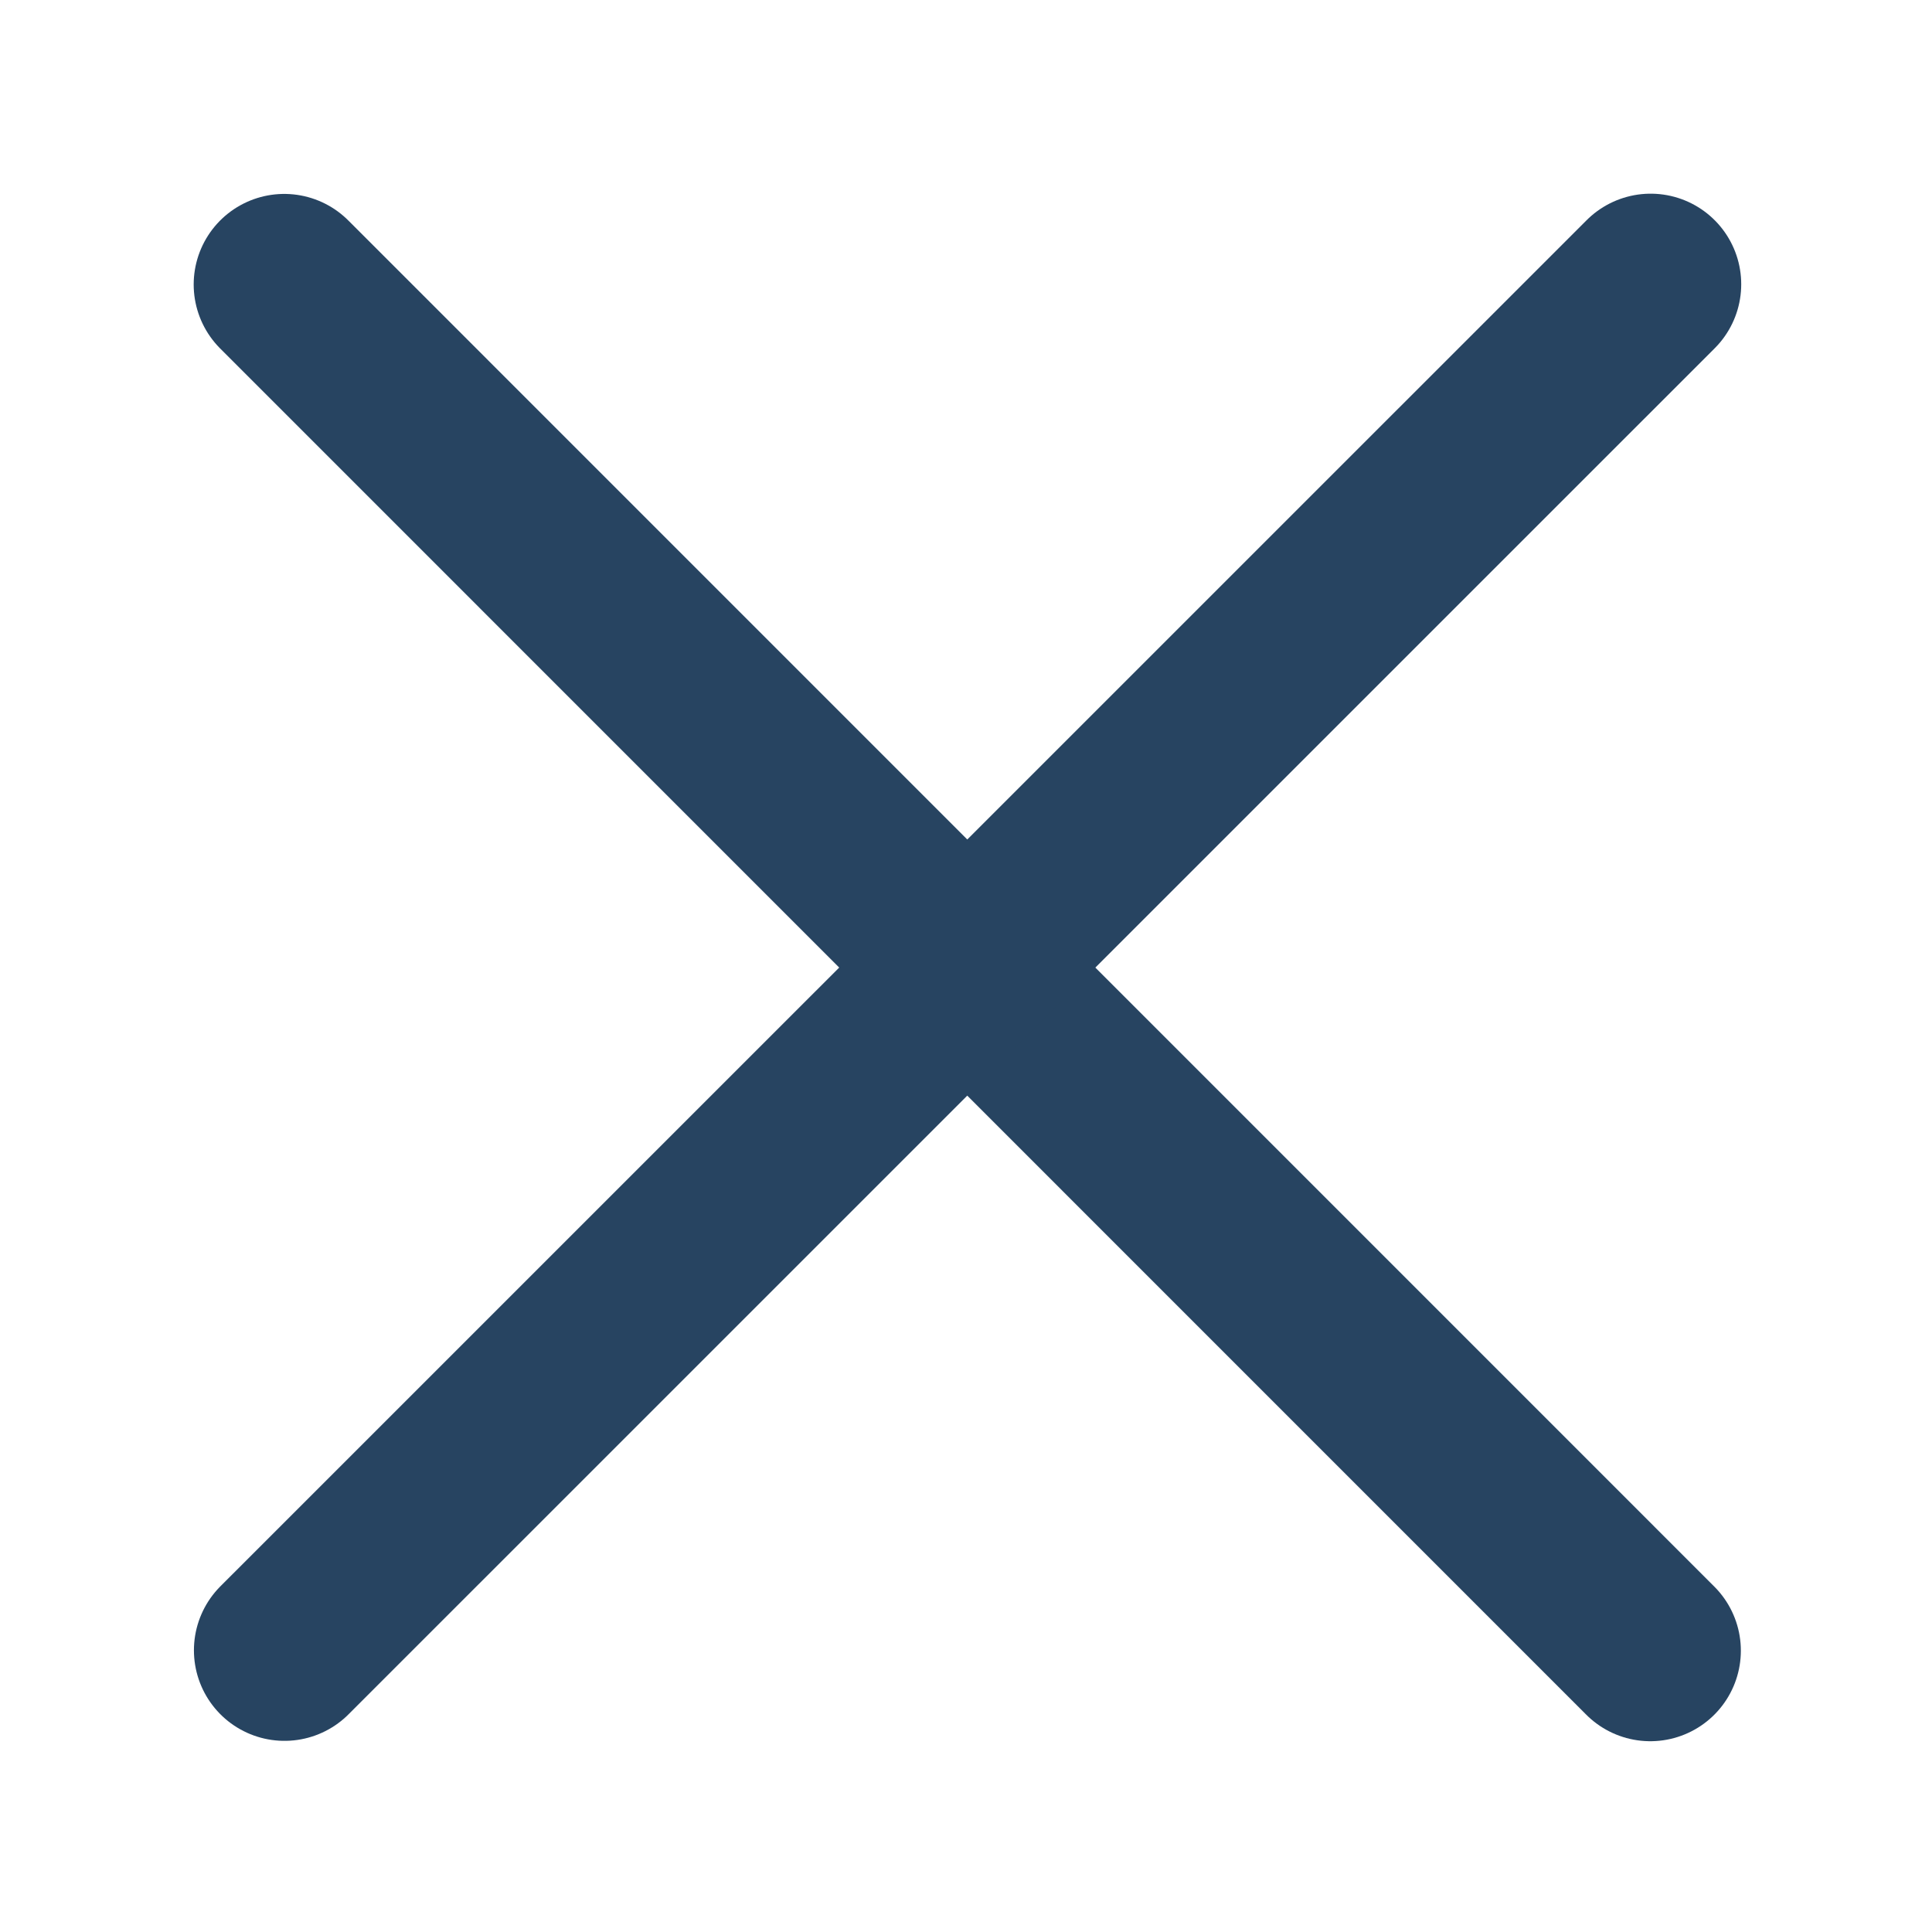
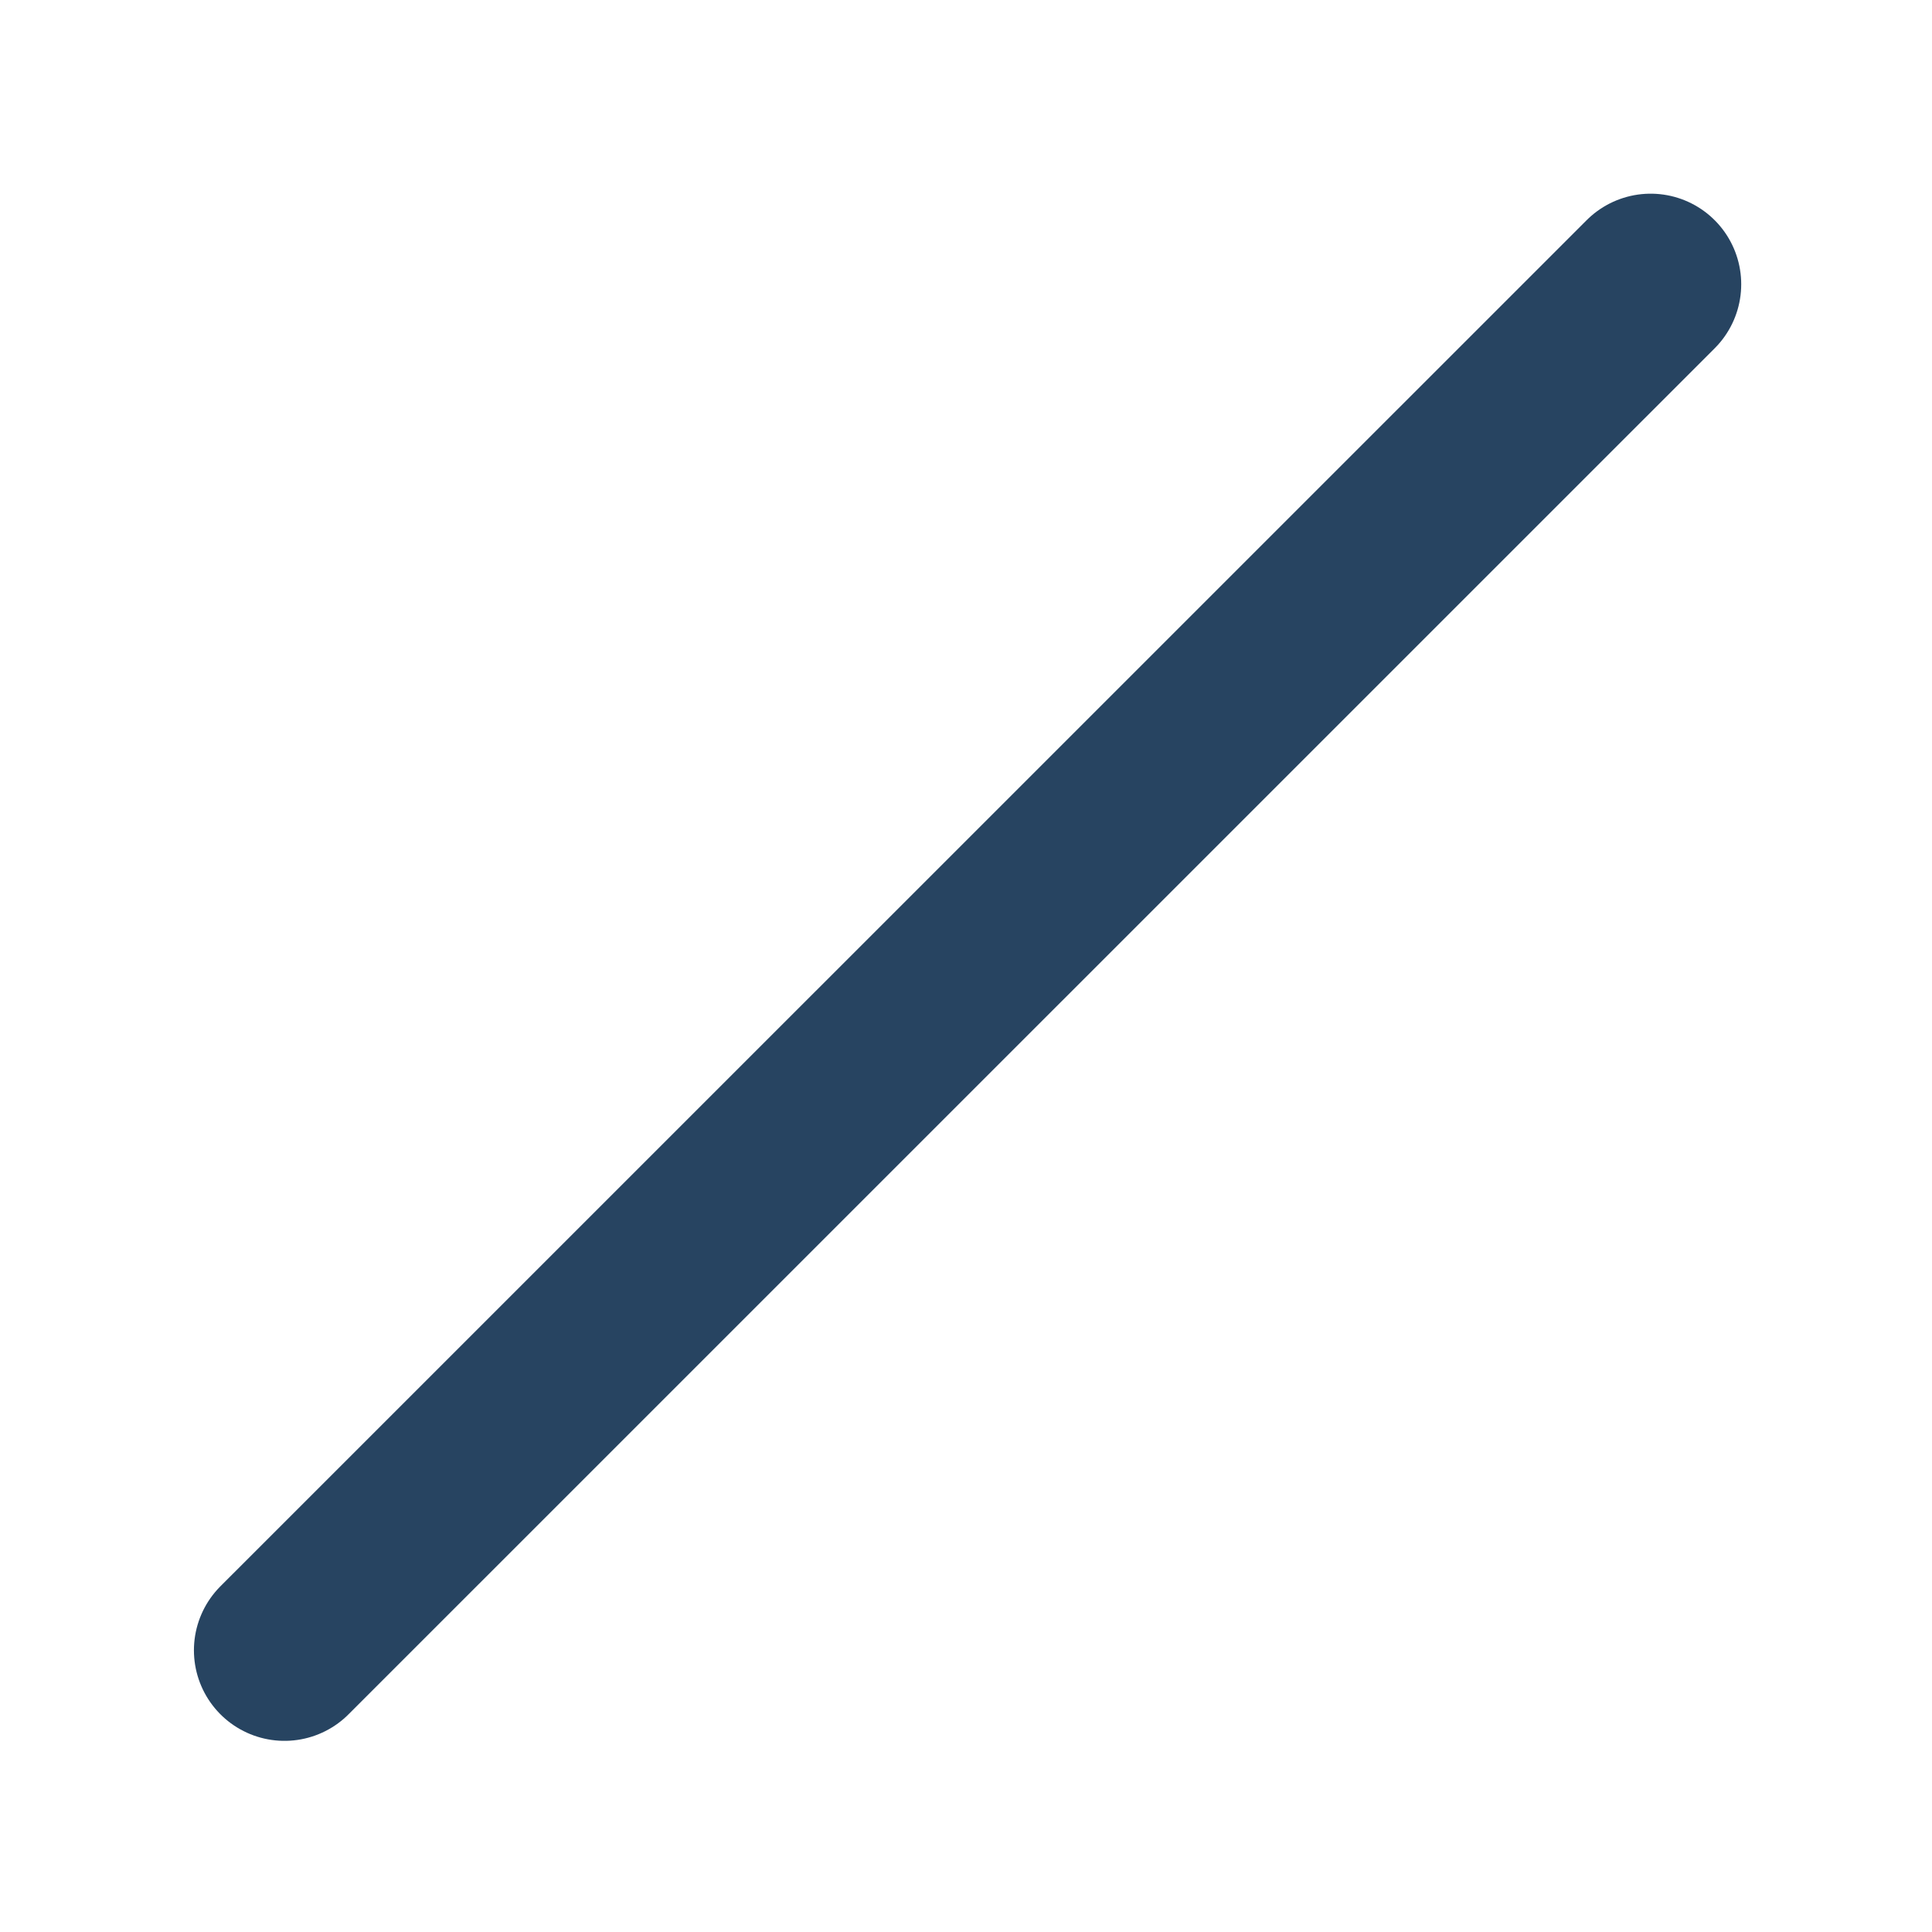
<svg xmlns="http://www.w3.org/2000/svg" width="16" height="16" viewBox="0 0 16 16" fill="none">
-   <path d="M2.354 2.356L13.667 13.67" stroke="#274461" stroke-width="1.5" stroke-linecap="round" stroke-linejoin="round" />
  <path d="M13.67 2.354L2.356 13.667" stroke="#274461" stroke-width="1.5" stroke-linecap="round" stroke-linejoin="round" />
</svg>